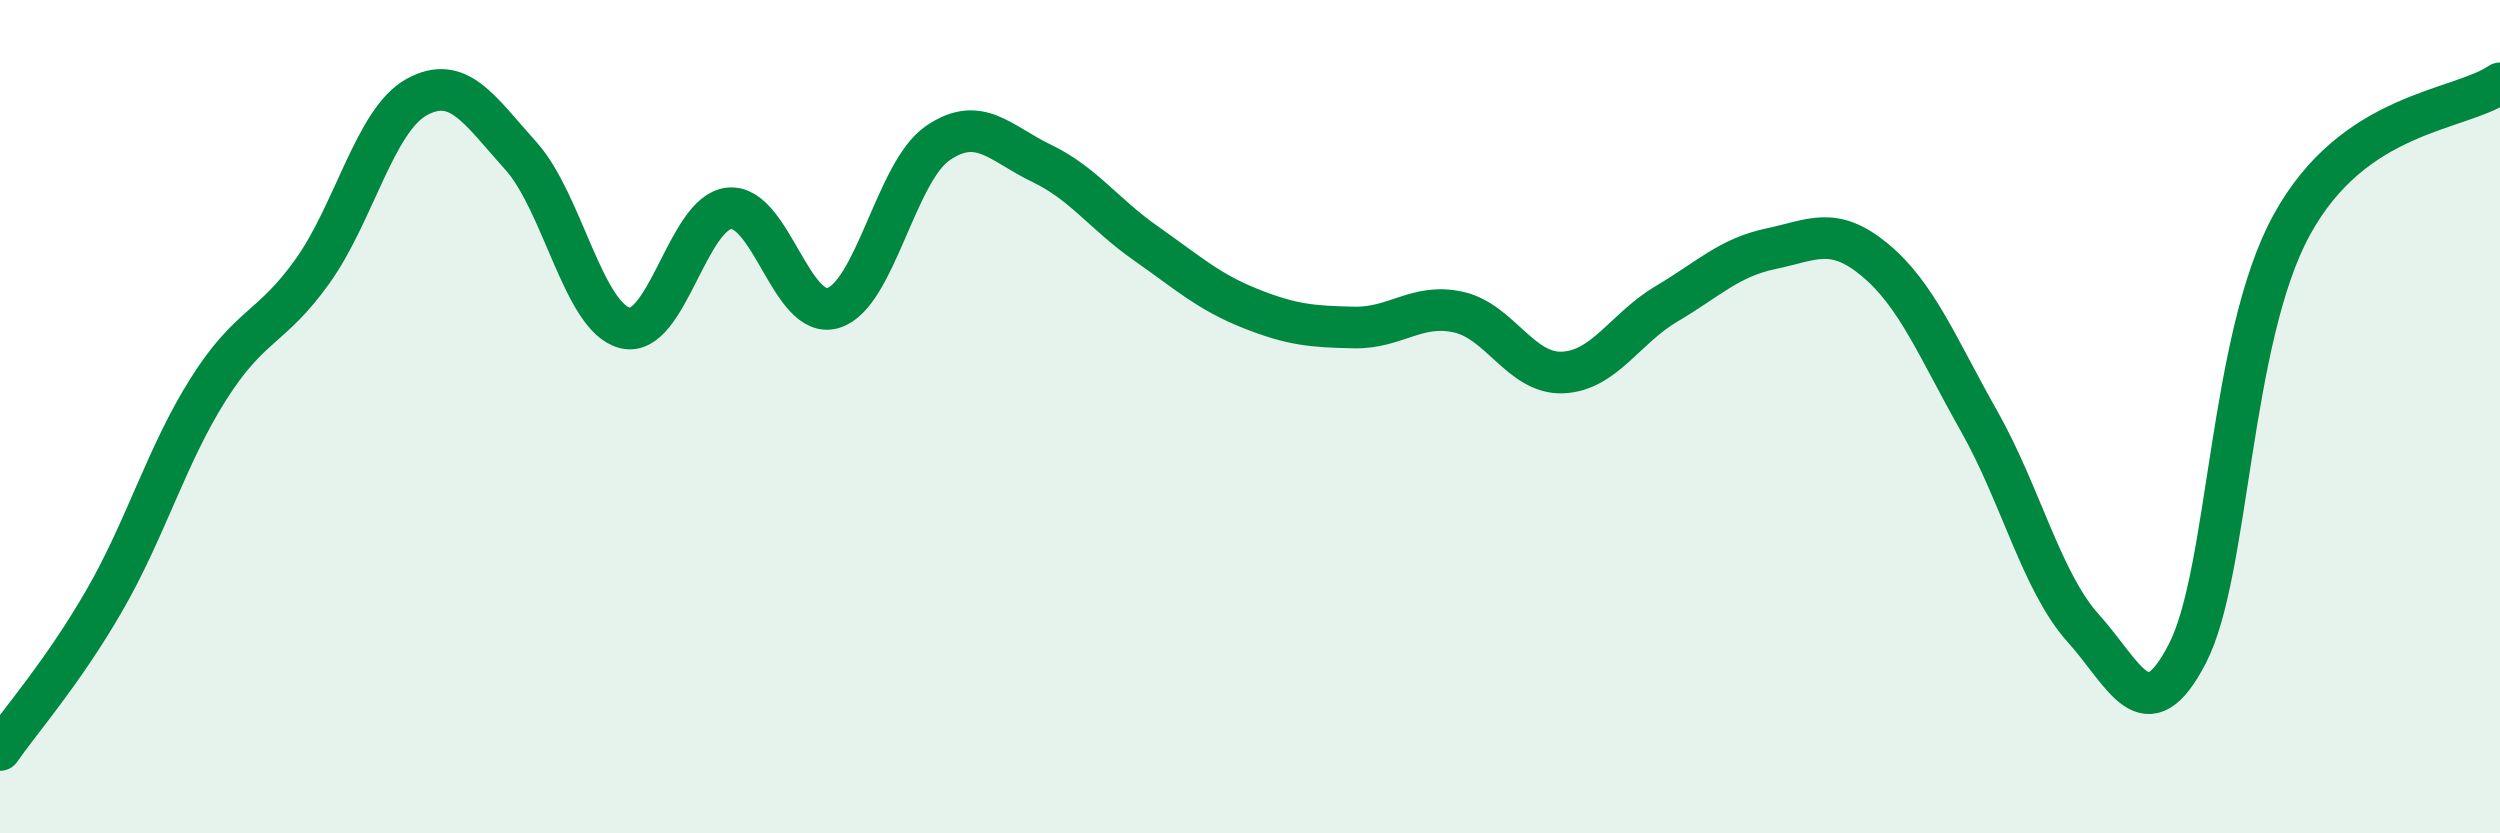
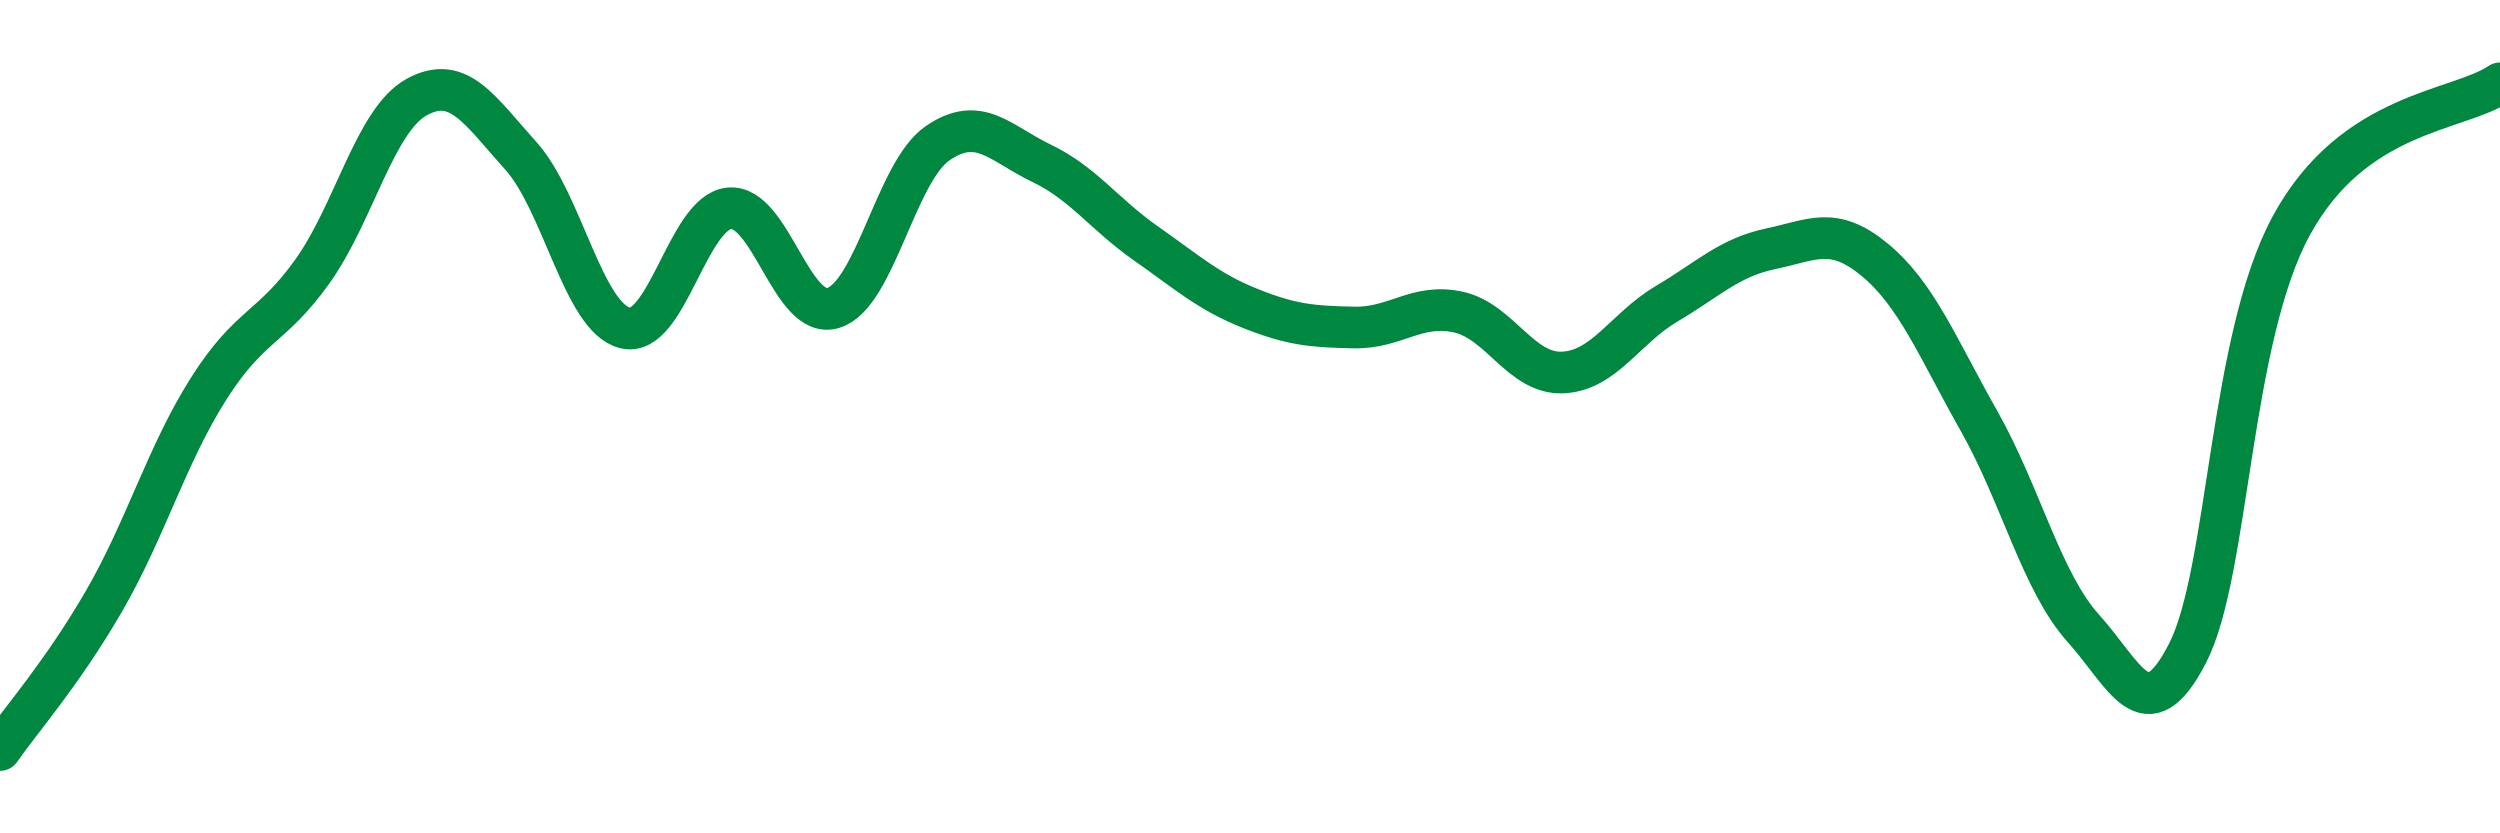
<svg xmlns="http://www.w3.org/2000/svg" width="60" height="20" viewBox="0 0 60 20">
-   <path d="M 0,18 C 0.5,17.28 1.5,16.15 2.5,14.42 C 3.5,12.69 4,10.92 5,9.34 C 6,7.76 6.5,7.91 7.5,6.51 C 8.5,5.11 9,2.88 10,2.33 C 11,1.78 11.5,2.63 12.5,3.74 C 13.5,4.85 14,7.62 15,7.87 C 16,8.12 16.5,5.1 17.5,5 C 18.5,4.9 19,7.7 20,7.39 C 21,7.08 21.5,4.13 22.5,3.44 C 23.5,2.75 24,3.44 25,3.92 C 26,4.4 26.5,5.14 27.5,5.84 C 28.5,6.54 29,7 30,7.4 C 31,7.8 31.5,7.84 32.5,7.86 C 33.5,7.88 34,7.27 35,7.49 C 36,7.71 36.5,8.98 37.5,8.94 C 38.5,8.9 39,7.88 40,7.29 C 41,6.7 41.5,6.18 42.5,5.97 C 43.5,5.76 44,5.41 45,6.24 C 46,7.07 46.5,8.34 47.5,10.11 C 48.5,11.88 49,13.97 50,15.08 C 51,16.19 51.5,17.62 52.5,15.68 C 53.5,13.74 53.5,8.14 55,5.4 C 56.5,2.66 59,2.68 60,2L60 20L0 20Z" fill="#008740" opacity="0.1" stroke-linecap="round" stroke-linejoin="round" />
  <path d="M 0,18 C 0.5,17.28 1.5,16.15 2.5,14.42 C 3.5,12.69 4,10.92 5,9.34 C 6,7.76 6.5,7.91 7.5,6.51 C 8.5,5.11 9,2.88 10,2.33 C 11,1.78 11.5,2.63 12.5,3.74 C 13.5,4.85 14,7.62 15,7.87 C 16,8.12 16.5,5.1 17.5,5 C 18.5,4.9 19,7.7 20,7.39 C 21,7.08 21.5,4.13 22.5,3.44 C 23.5,2.75 24,3.44 25,3.92 C 26,4.4 26.5,5.14 27.5,5.84 C 28.5,6.54 29,7 30,7.4 C 31,7.8 31.5,7.84 32.5,7.86 C 33.5,7.88 34,7.27 35,7.49 C 36,7.71 36.5,8.98 37.5,8.94 C 38.5,8.9 39,7.88 40,7.29 C 41,6.7 41.5,6.18 42.5,5.97 C 43.5,5.76 44,5.41 45,6.24 C 46,7.07 46.5,8.34 47.5,10.11 C 48.5,11.88 49,13.97 50,15.08 C 51,16.19 51.5,17.62 52.5,15.68 C 53.5,13.74 53.5,8.14 55,5.4 C 56.5,2.66 59,2.68 60,2" stroke="#008740" stroke-width="1" fill="none" stroke-linecap="round" stroke-linejoin="round" />
</svg>